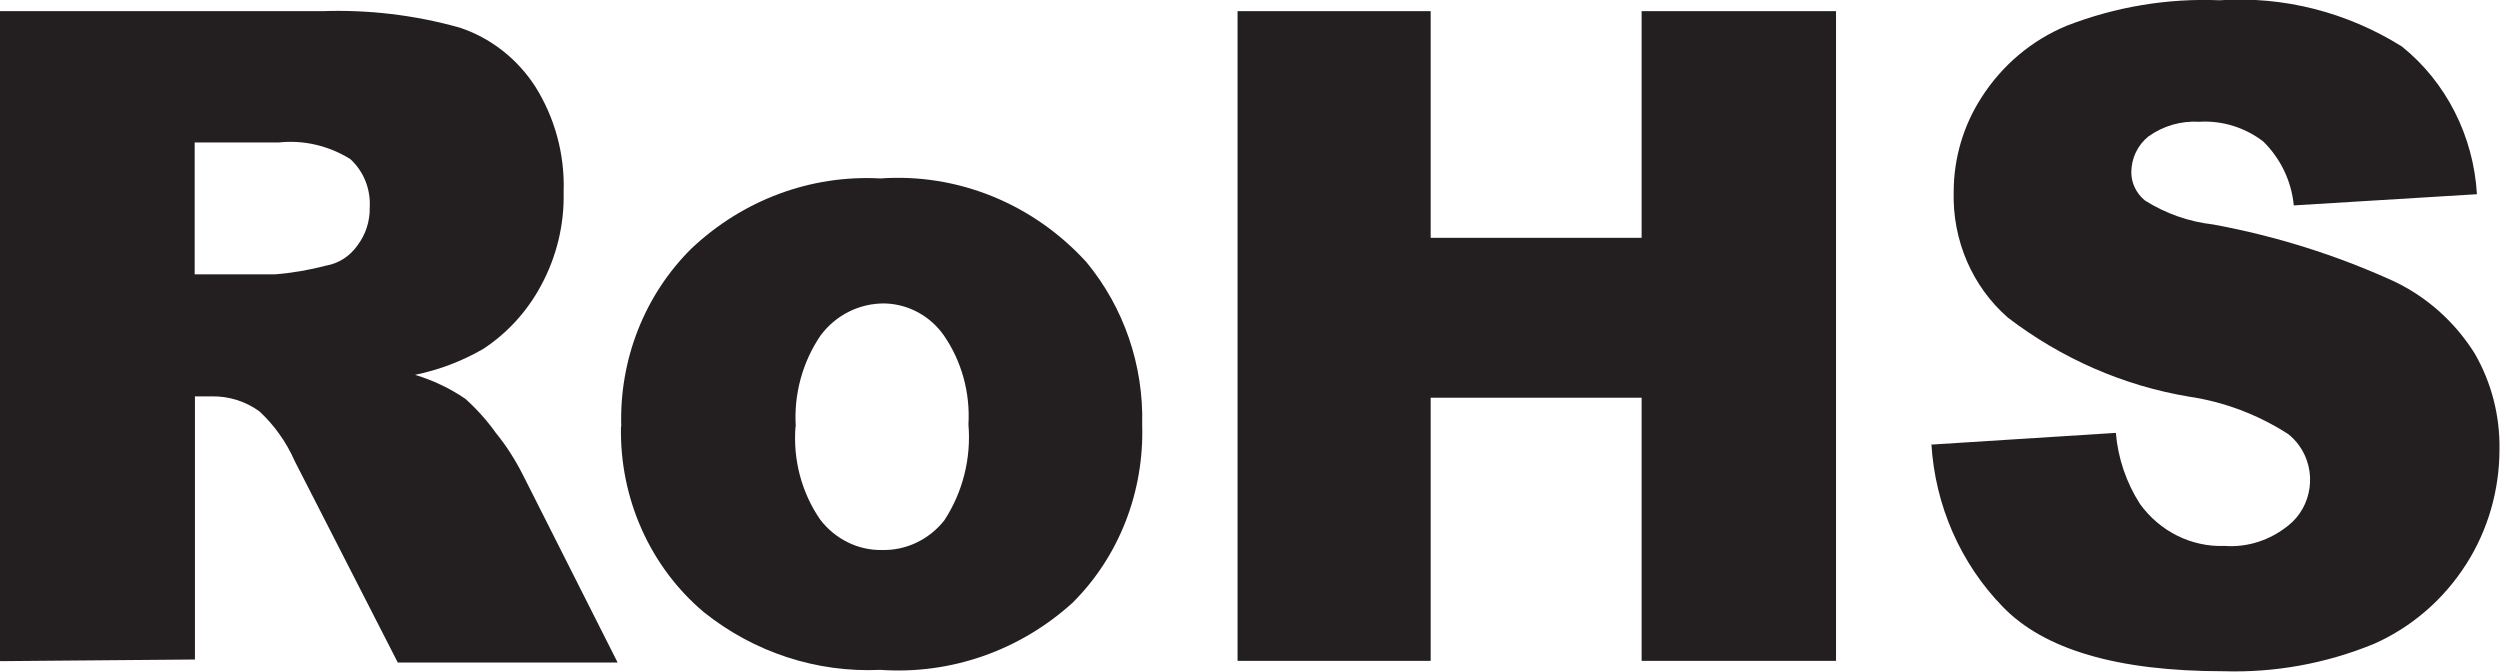
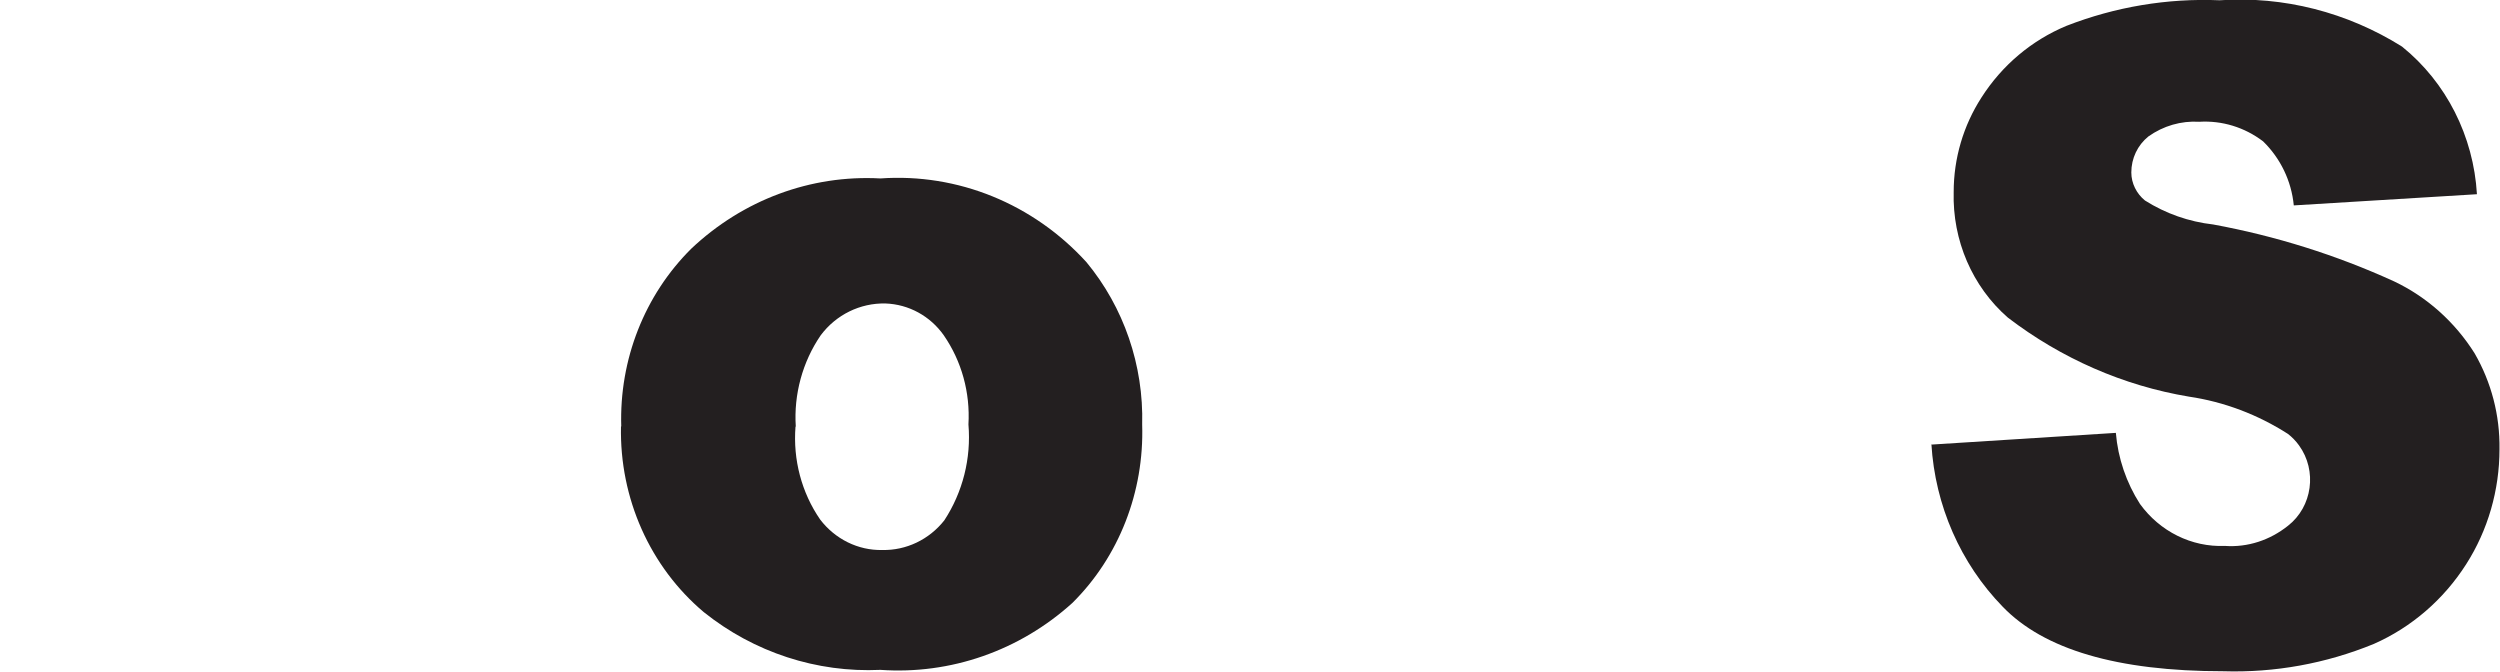
<svg xmlns="http://www.w3.org/2000/svg" width="93" height="25" viewBox="0 0 93 25" fill="none">
  <g clip-path="url(#clip0_287_2439)">
-     <path d="M0 24.584V0.415H11.98C13.705 0.355 15.42 0.557 17.087 1.024C18.237 1.398 19.241 2.179 19.914 3.223C20.645 4.388 21.015 5.756 20.967 7.144C20.996 8.36 20.703 9.556 20.128 10.62C19.612 11.583 18.871 12.394 17.974 12.981C17.185 13.437 16.327 13.762 15.44 13.944C16.103 14.147 16.736 14.441 17.311 14.836C17.73 15.211 18.12 15.646 18.452 16.113C18.842 16.589 19.173 17.116 19.456 17.673L22.975 24.645H14.797L10.966 17.157C10.654 16.447 10.206 15.819 9.65 15.302C9.133 14.927 8.509 14.735 7.886 14.745H7.252V24.534L0.01 24.595L0 24.584ZM7.242 10.205H10.235C10.878 10.154 11.512 10.043 12.136 9.88C12.603 9.799 13.023 9.526 13.305 9.12C13.607 8.715 13.763 8.229 13.754 7.722C13.793 7.033 13.529 6.374 13.032 5.918C12.233 5.422 11.297 5.199 10.371 5.3H7.242V10.215V10.205Z" fill="#231F20" />
    <path d="M23.111 15.87C23.033 13.377 23.979 10.975 25.714 9.252C27.634 7.438 30.158 6.496 32.751 6.638C35.627 6.435 38.434 7.58 40.413 9.749C41.806 11.431 42.547 13.589 42.489 15.799C42.567 18.291 41.631 20.703 39.896 22.426C37.927 24.21 35.354 25.101 32.751 24.919C30.383 25.03 28.053 24.27 26.181 22.771C24.183 21.088 23.043 18.535 23.101 15.859L23.111 15.87ZM29.593 15.87C29.496 17.096 29.817 18.322 30.509 19.325C31.065 20.055 31.923 20.48 32.819 20.46C33.706 20.48 34.564 20.075 35.13 19.355C35.812 18.312 36.133 17.055 36.026 15.788C36.095 14.603 35.773 13.437 35.11 12.475C34.603 11.755 33.804 11.319 32.936 11.289C32.001 11.269 31.104 11.704 30.529 12.475C29.856 13.458 29.525 14.664 29.603 15.87H29.593Z" fill="#231F20" />
-     <path d="M46.037 0.415H53.221V8.847H61.068V0.415H68.3V24.584H61.068V14.795H53.221V24.584H46.037V0.415Z" fill="#231F20" />
    <path d="M71.858 16.538L78.71 16.103C78.788 17.045 79.1 17.957 79.607 18.747C80.348 19.771 81.527 20.359 82.765 20.308C83.613 20.369 84.442 20.095 85.114 19.558C86.021 18.849 86.206 17.511 85.524 16.569C85.407 16.407 85.27 16.265 85.114 16.143C83.993 15.424 82.736 14.947 81.43 14.755C78.993 14.349 76.683 13.336 74.694 11.816C73.369 10.661 72.628 8.938 72.677 7.144C72.677 5.888 73.037 4.672 73.71 3.628C74.48 2.422 75.581 1.5 76.868 0.963C78.691 0.253 80.631 -0.071 82.57 0.01C84.949 -0.152 87.317 0.456 89.355 1.733C91.002 3.06 92.016 5.067 92.142 7.225L85.329 7.641C85.241 6.729 84.832 5.888 84.188 5.259C83.496 4.732 82.658 4.479 81.81 4.53C81.137 4.489 80.475 4.682 79.919 5.077C79.519 5.401 79.285 5.888 79.285 6.415C79.285 6.82 79.48 7.205 79.792 7.458C80.562 7.945 81.43 8.249 82.327 8.35C84.647 8.776 86.908 9.485 89.062 10.468C90.281 11.046 91.323 11.978 92.055 13.143C92.678 14.218 93 15.454 92.981 16.711C92.981 18.231 92.552 19.72 91.743 20.987C90.904 22.304 89.705 23.338 88.302 23.956C86.518 24.686 84.617 25.03 82.707 24.97C78.759 24.97 76.03 24.159 74.499 22.568C72.93 20.957 71.985 18.798 71.848 16.518L71.858 16.538Z" fill="#231F20" />
  </g>
  <defs>
    <clipPath id="clip0_287_2439">
      <rect width="93" height="25" fill="white" />
    </clipPath>
  </defs>
</svg>